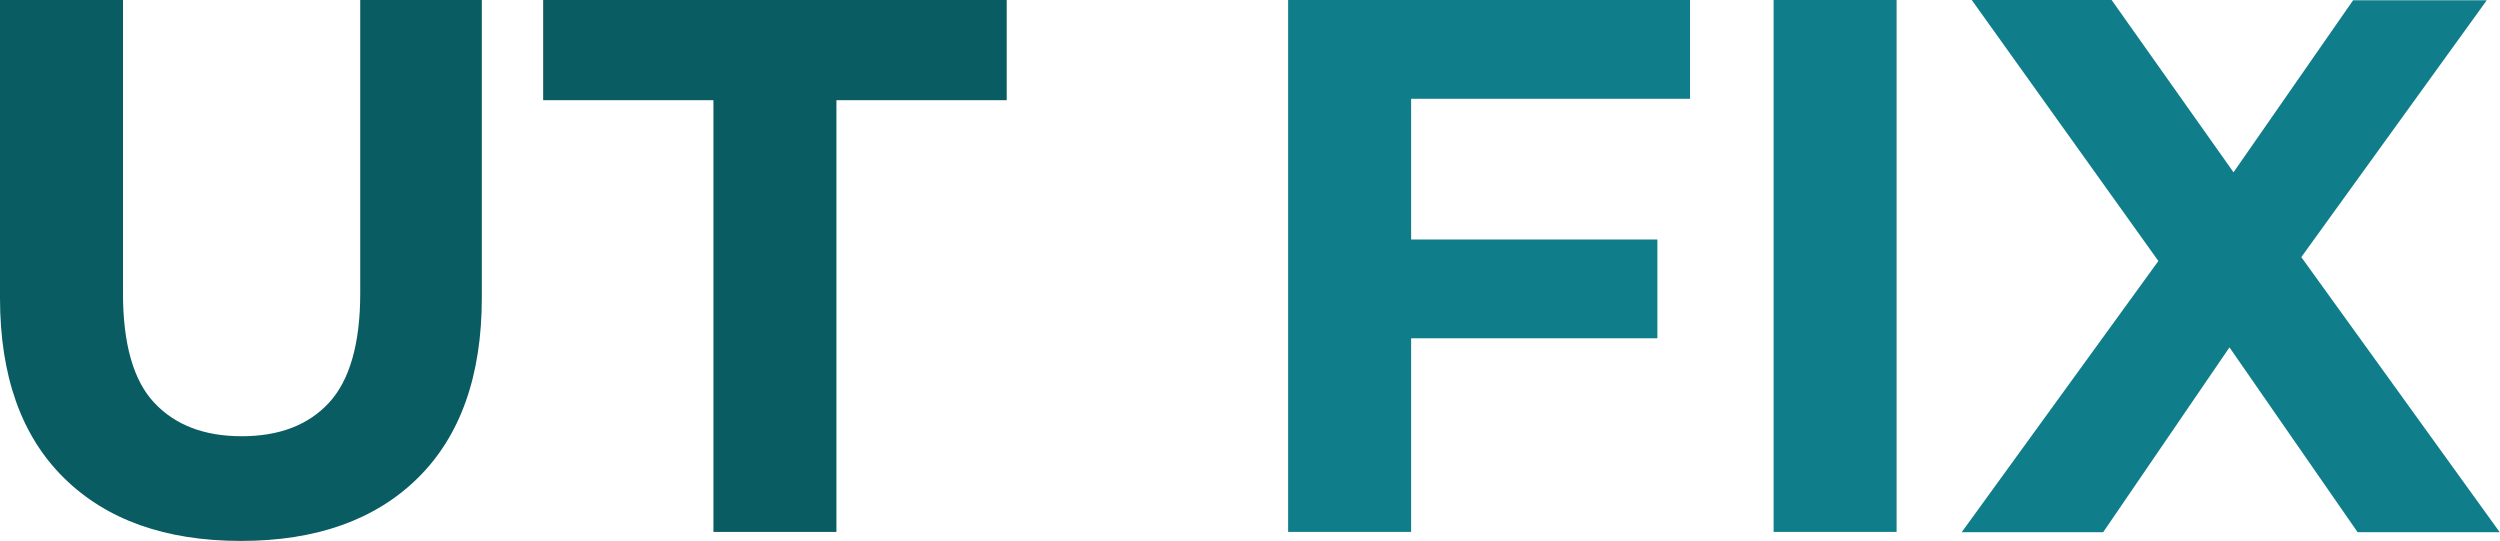
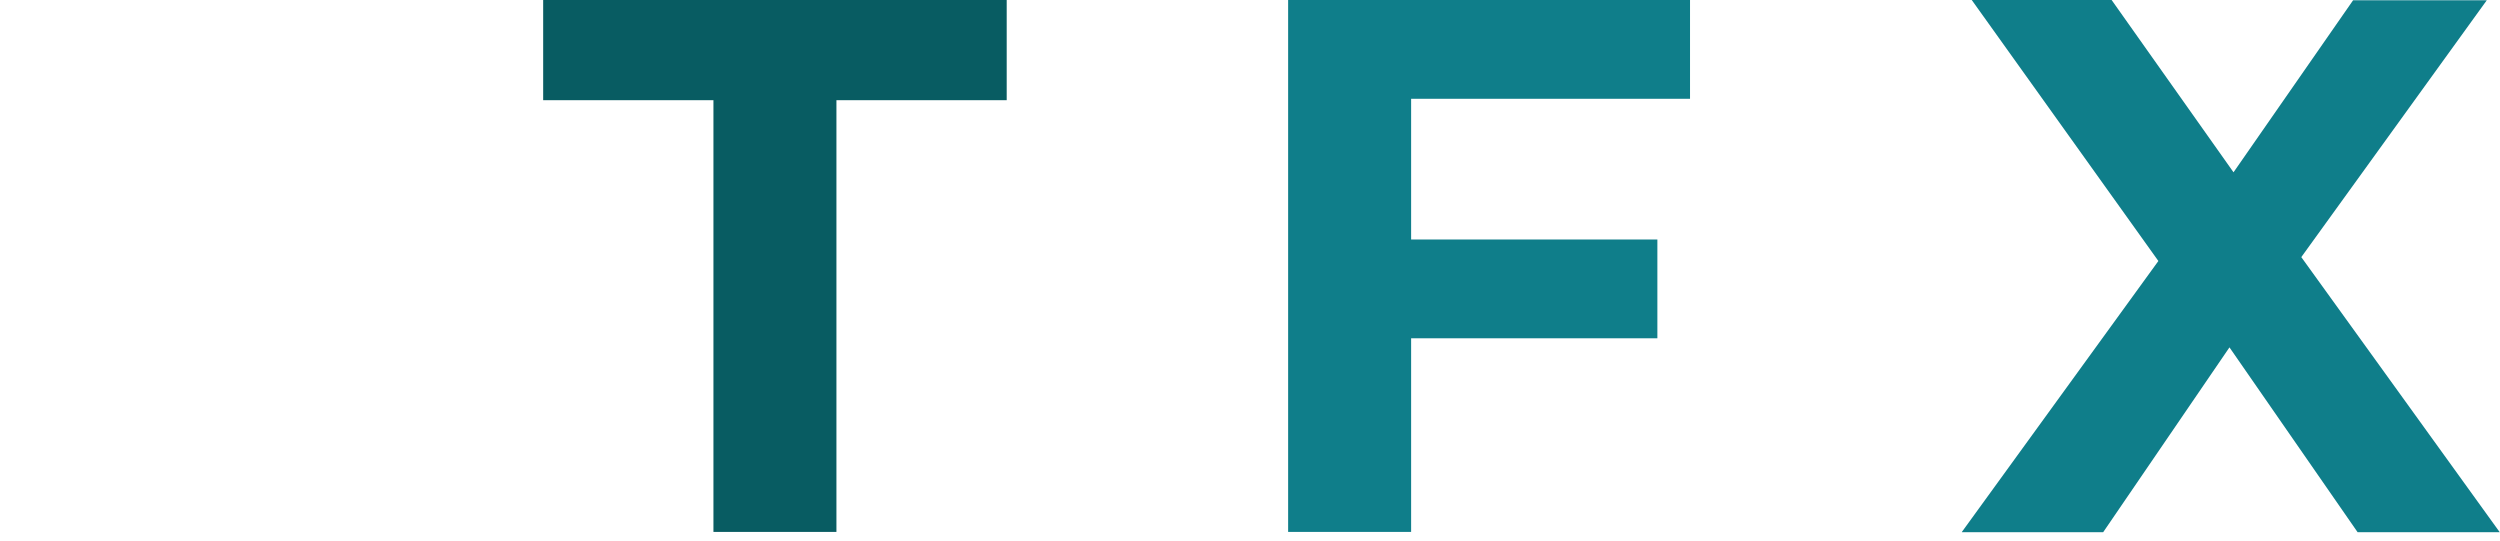
<svg xmlns="http://www.w3.org/2000/svg" id="Layer_2" viewBox="0 0 88.83 19.22">
  <defs>
    <style>.cls-1{fill:#0f7e8a;}.cls-2{fill:#085c62;}</style>
  </defs>
  <g id="Contents">
-     <path class="cls-2" d="m8.56,19.22c-2.68,0-4.78-.75-6.29-2.24S0,13.36,0,10.58V0h4.37v10.42c0,1.8.37,3.1,1.11,3.89s1.77,1.19,3.11,1.19,2.37-.4,3.1-1.19,1.11-2.09,1.11-3.89V0h4.32v10.58c0,2.77-.76,4.91-2.27,6.4s-3.61,2.24-6.29,2.24Z" />
    <path class="cls-2" d="m25.35,18.9V3.56h-6.05V0h16.47v3.56h-6.05v15.34h-4.37Z" />
    <path class="cls-1" d="m50.14,18.9h-4.37V0h14.28v3.51h-9.91v15.39Zm-.32-10.39h9.07v3.51h-9.07v-3.51Z" />
-     <path class="cls-1" d="m63.02,18.9V0h4.37v18.9h-4.37Z" />
    <path class="cls-1" d="m69.71,18.9l8.13-11.21v3.19l-7.78-10.88h4.97l5.37,7.59-2.08.03,5.29-7.61h4.75l-7.72,10.69v-3.13l8.18,11.34h-5.05l-5.56-8.02h2l-5.48,8.02h-5.02Z" />
  </g>
</svg>